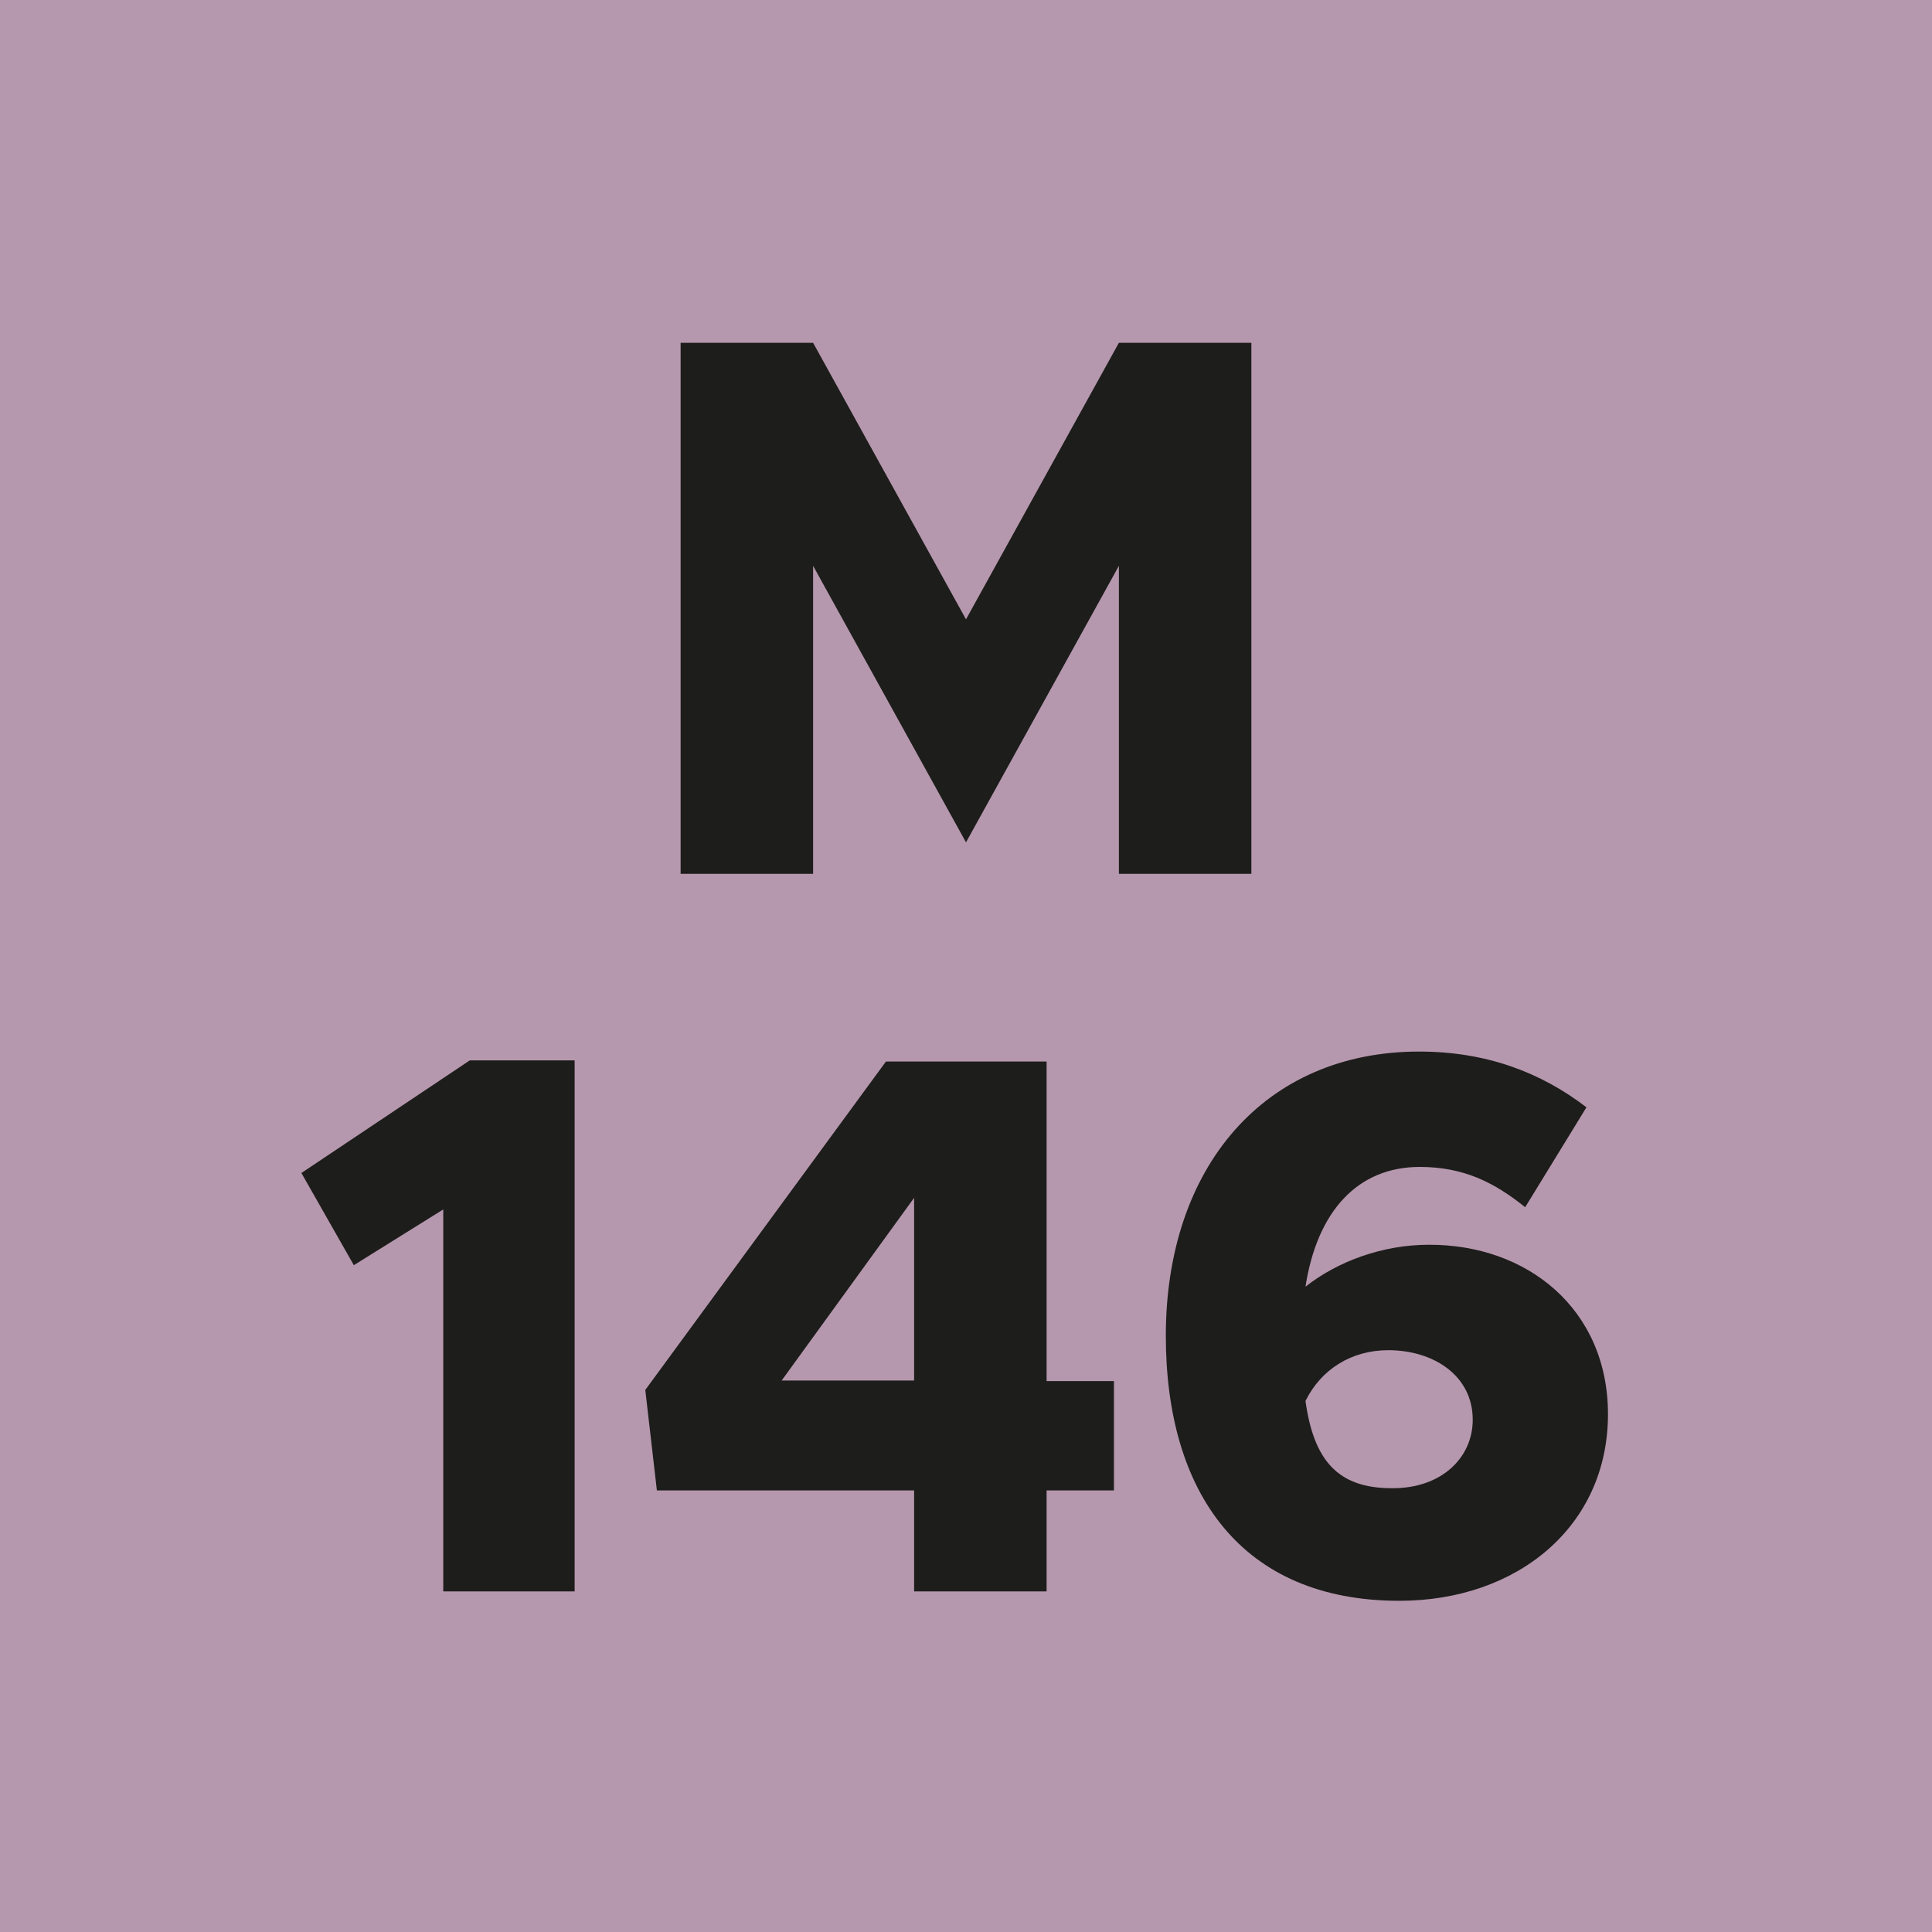
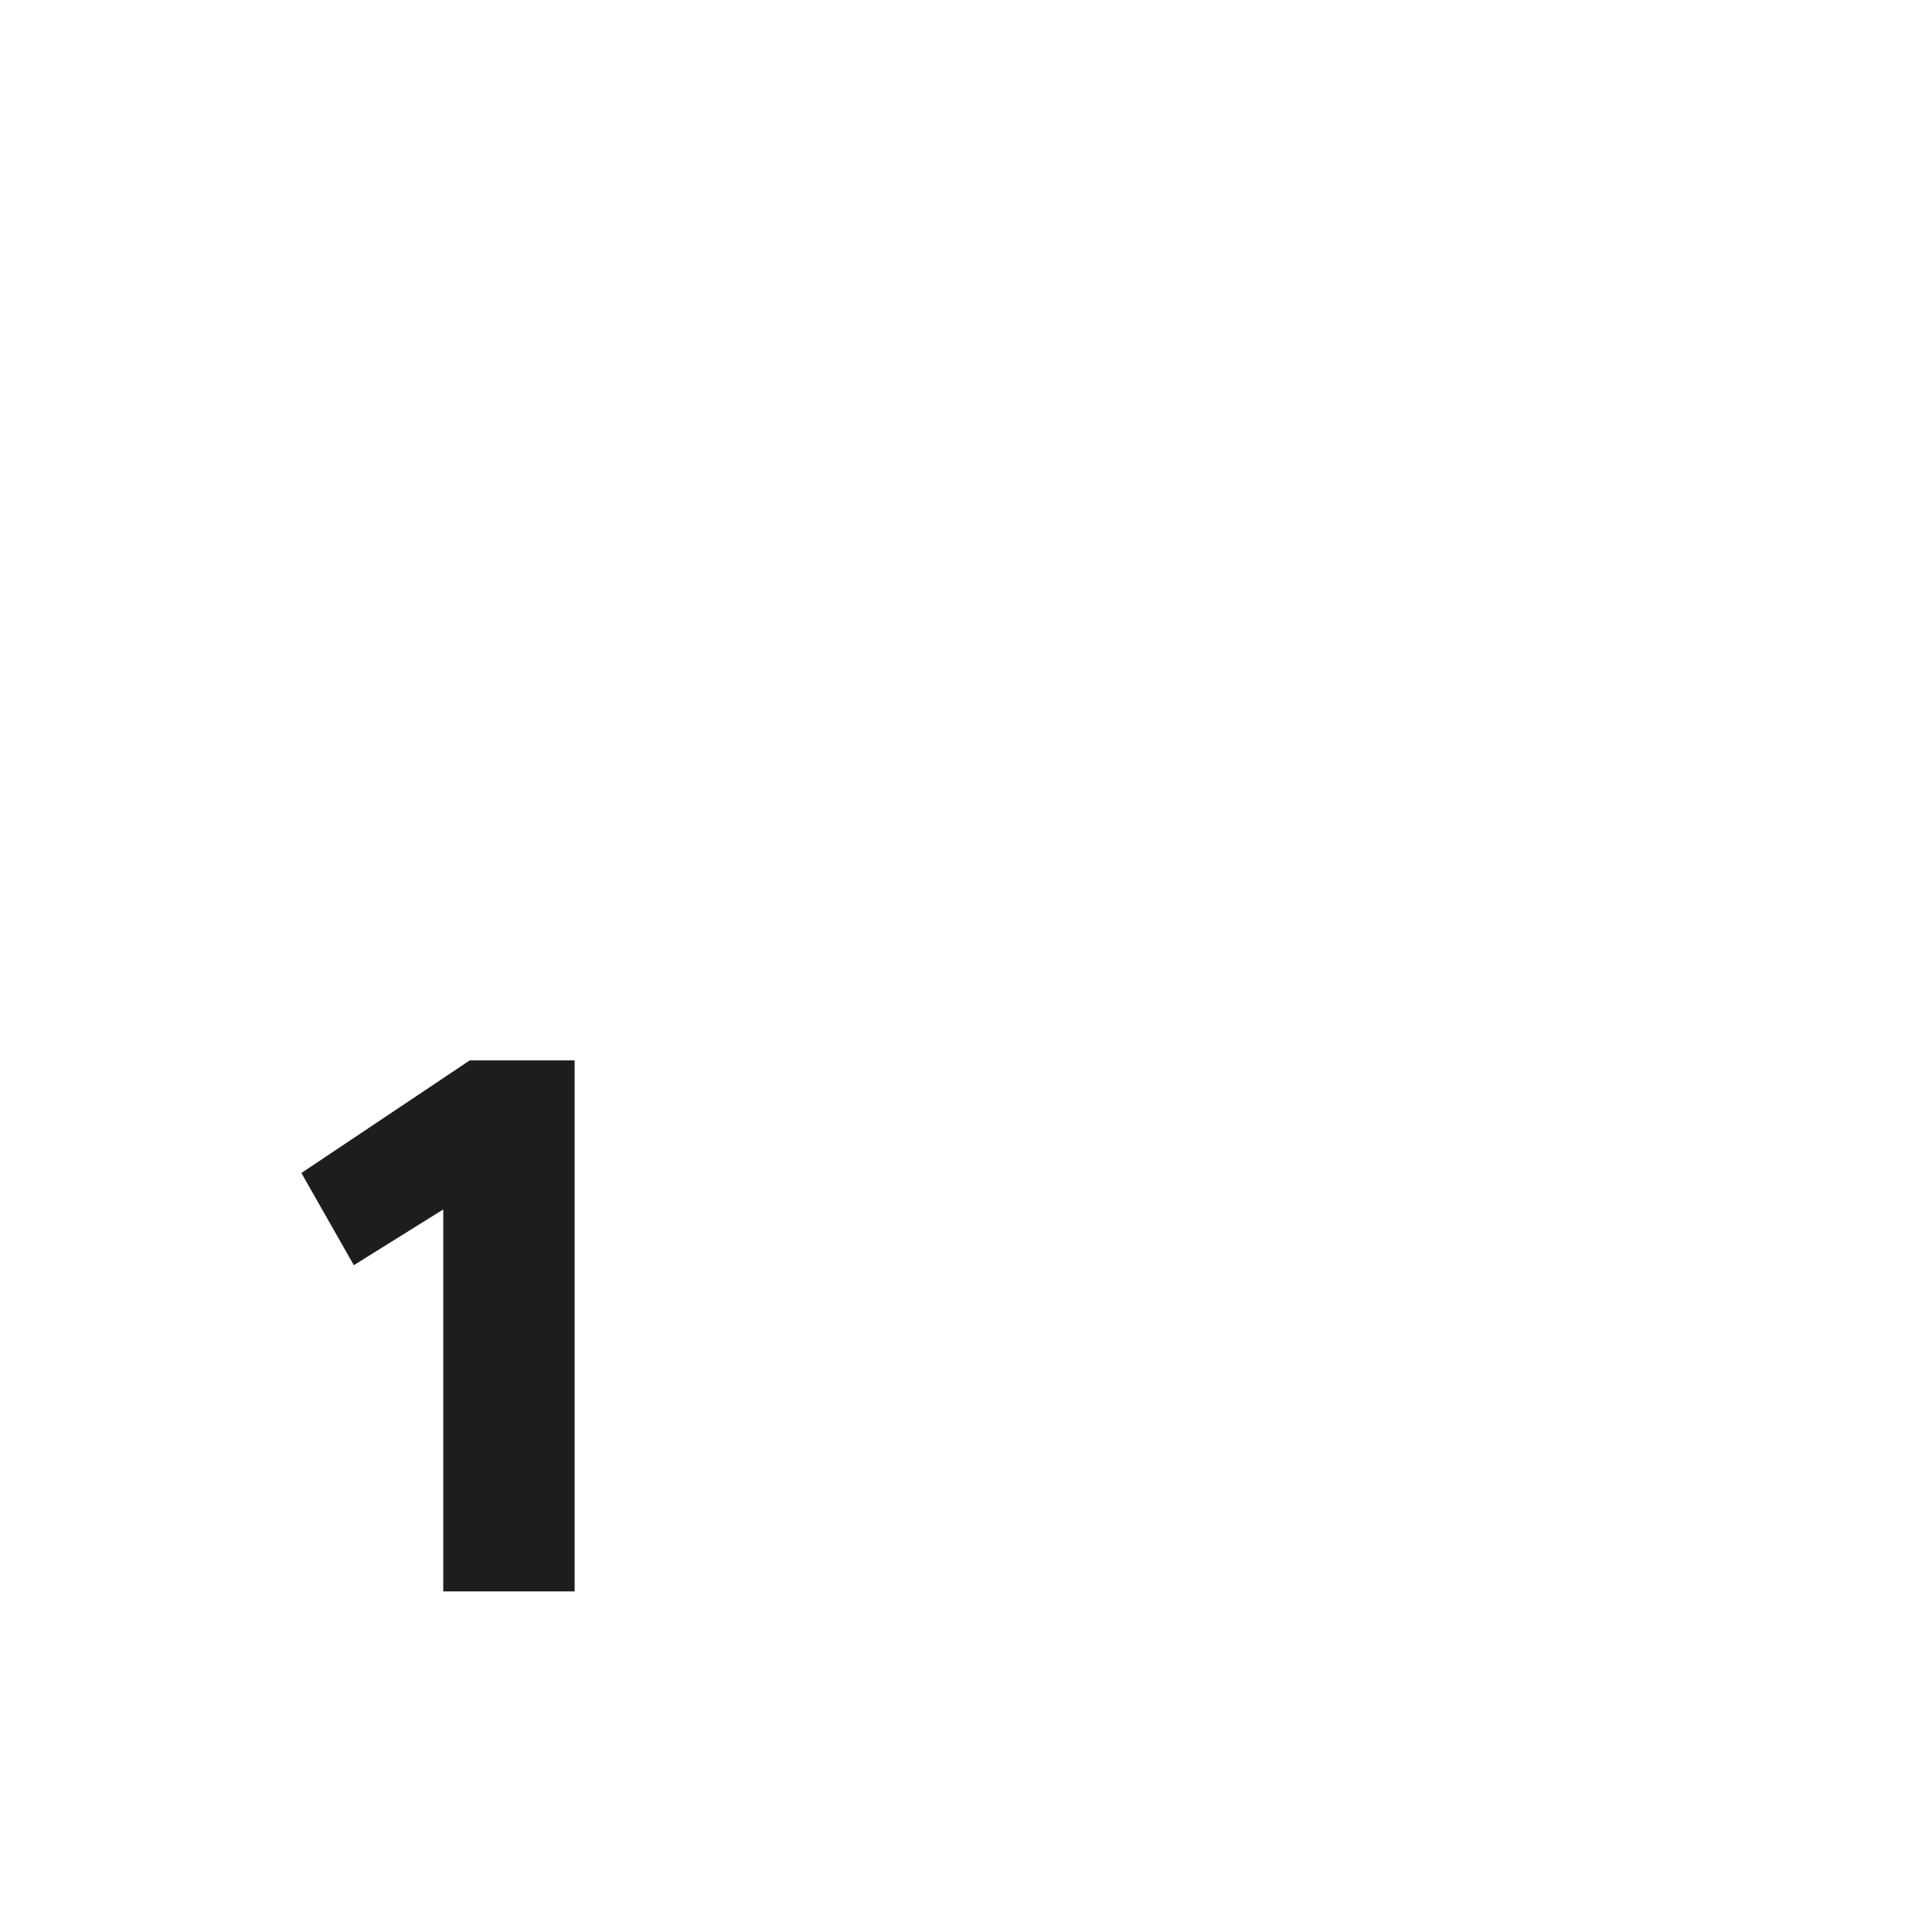
<svg xmlns="http://www.w3.org/2000/svg" xml:space="preserve" style="enable-background:new 0 0 35 35;" viewBox="0 0 35 35" y="0px" x="0px" id="Ebene_1" version="1.1">
  <style type="text/css">
	.st0{fill:#B698AE;}
	.st1{fill:#1D1D1B;}
</style>
  <g id="M146_pink_nur_RefillOne">
-     <rect height="35" width="35" class="st0" />
    <g>
-       <path d="M12.33,6.21h2.4l2.77,5.01l2.77-5.01h2.4v9.62h-2.4v-5.58l-2.77,5.01l-2.77-5.01v5.58h-2.4V6.21z" class="st1" />
      <path d="M8.03,21.91l-1.62,1.01l-0.95-1.67l3.05-2.04h1.9v9.62H8.03V21.91z" class="st1" />
-       <path d="M16.56,27H11.9l-0.21-1.82l4.36-5.95h2.91v5.79h1.22V27h-1.22v1.83h-2.4V27z M16.56,25.01V21.7l-2.4,3.31    H16.56z" class="st1" />
-       <path d="M29.13,25.62c0,2.03-1.64,3.38-3.78,3.38c-2.87,0-4.23-1.97-4.23-4.8c0-3.05,1.78-5.15,4.59-5.15    c1.22,0,2.21,0.38,3.03,1.01l-1.11,1.81c-0.57-0.46-1.13-0.73-1.91-0.73c-1.13,0-1.86,0.81-2.07,2.17    c0.58-0.46,1.4-0.76,2.23-0.76C27.66,22.54,29.13,23.71,29.13,25.62z M26.68,25.72c0-0.8-0.71-1.26-1.53-1.26    c-0.67,0-1.22,0.35-1.5,0.92c0.15,1.07,0.58,1.58,1.56,1.58C26.11,26.97,26.68,26.41,26.68,25.72z" class="st1" />
    </g>
  </g>
</svg>